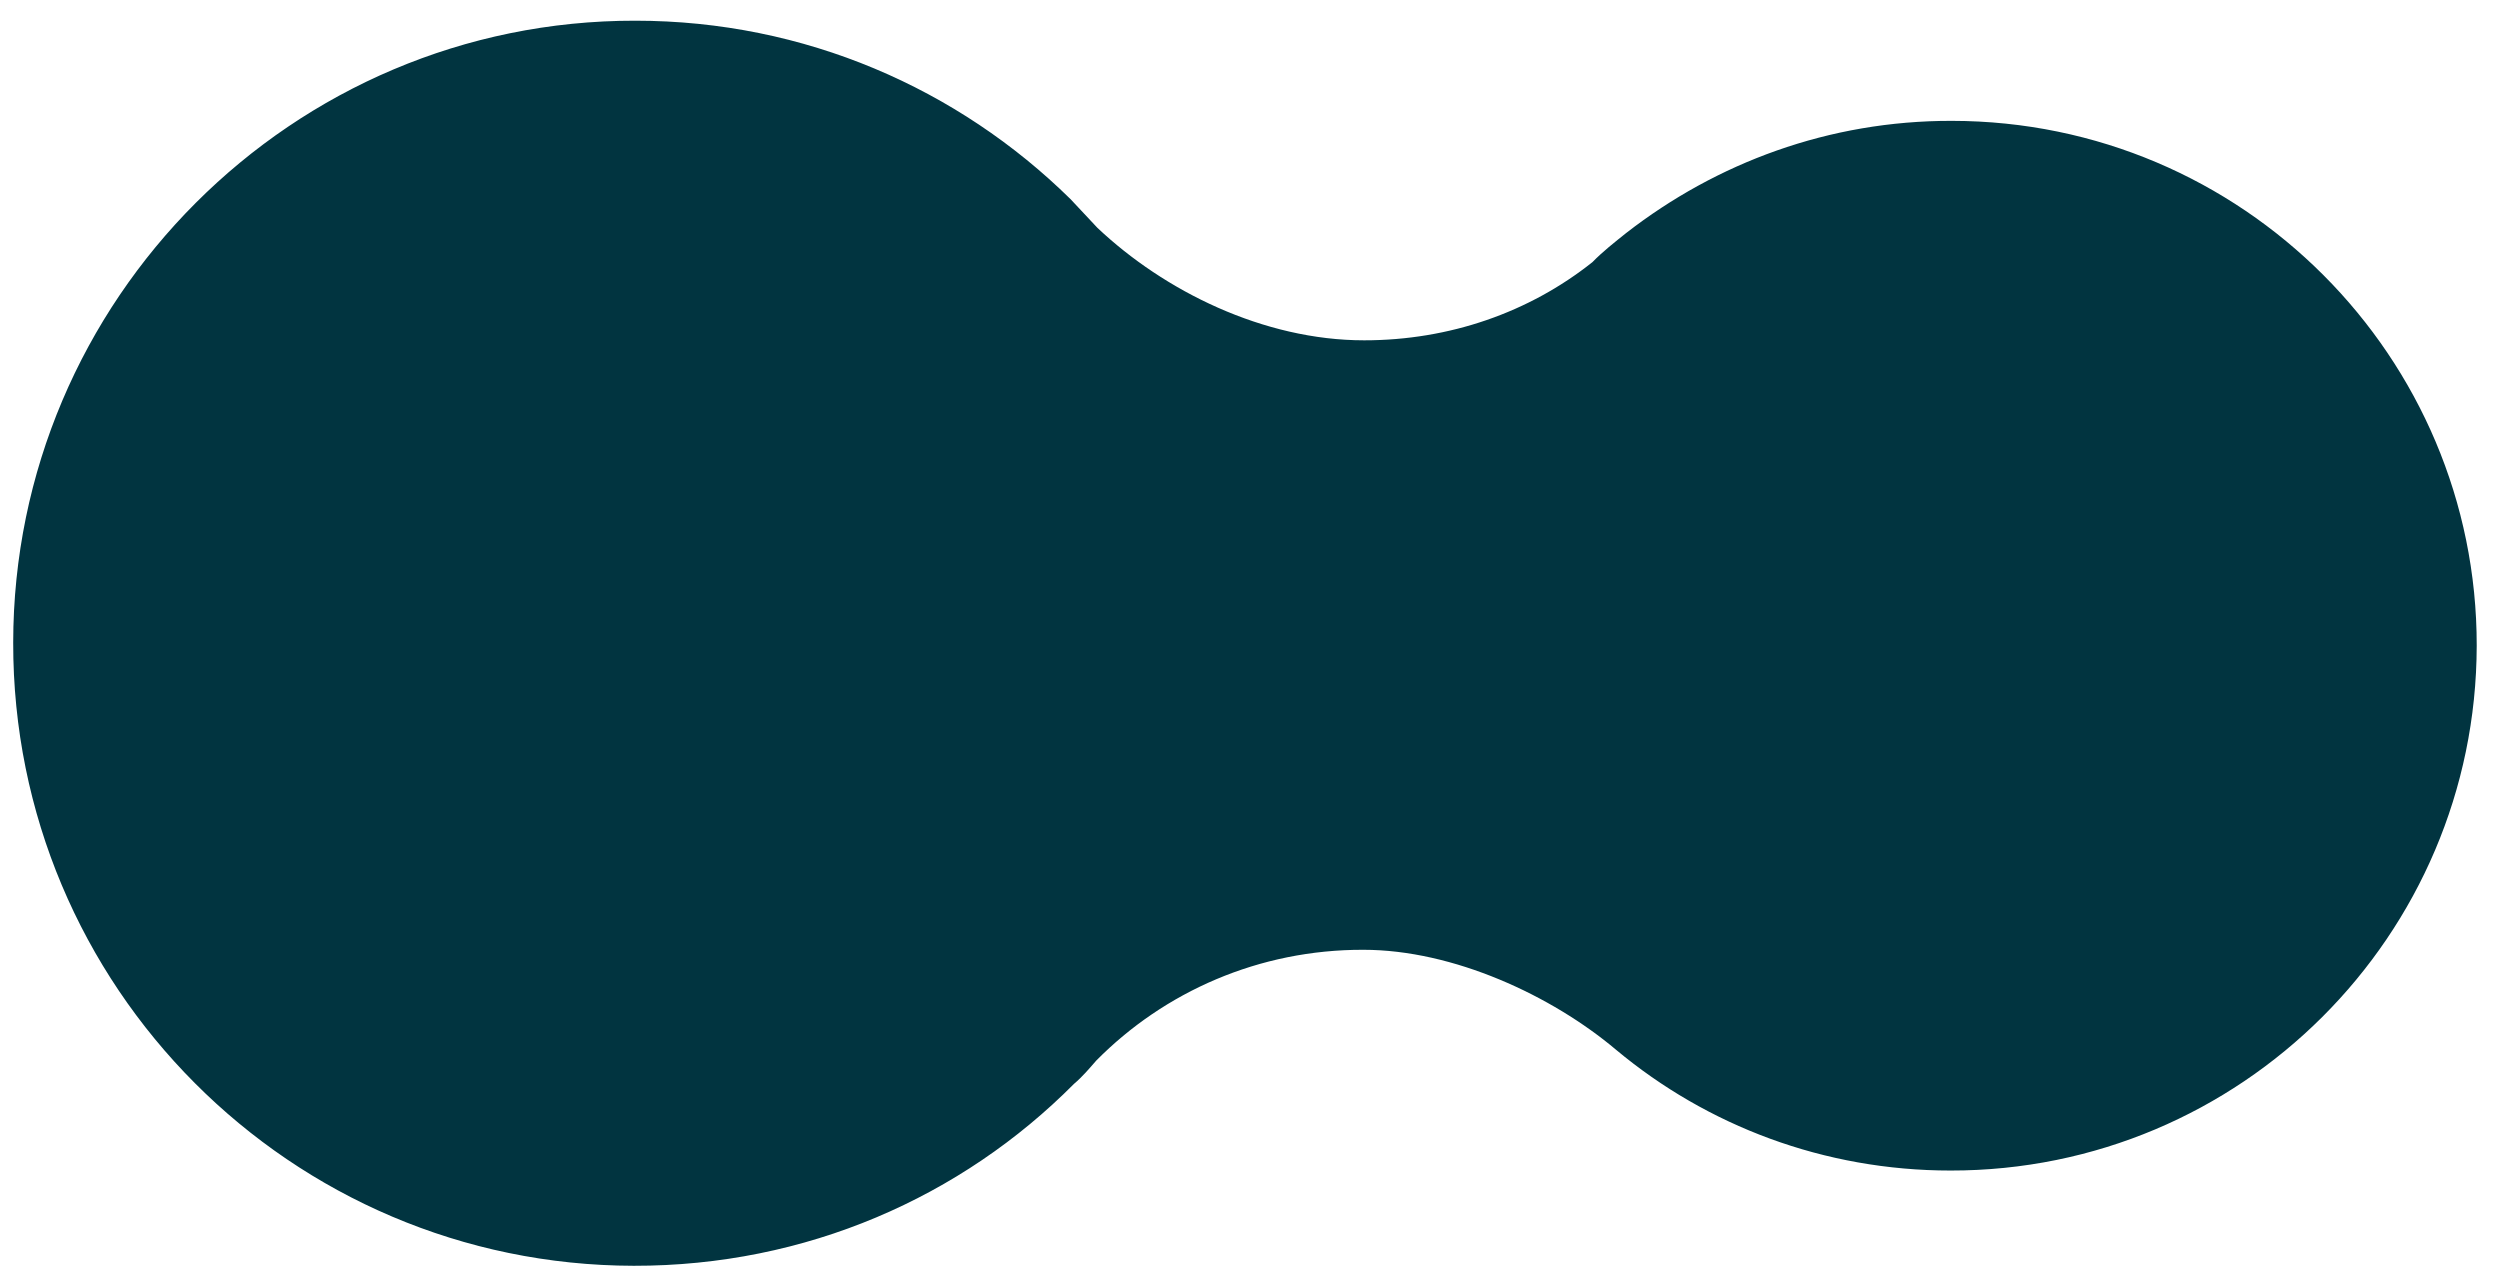
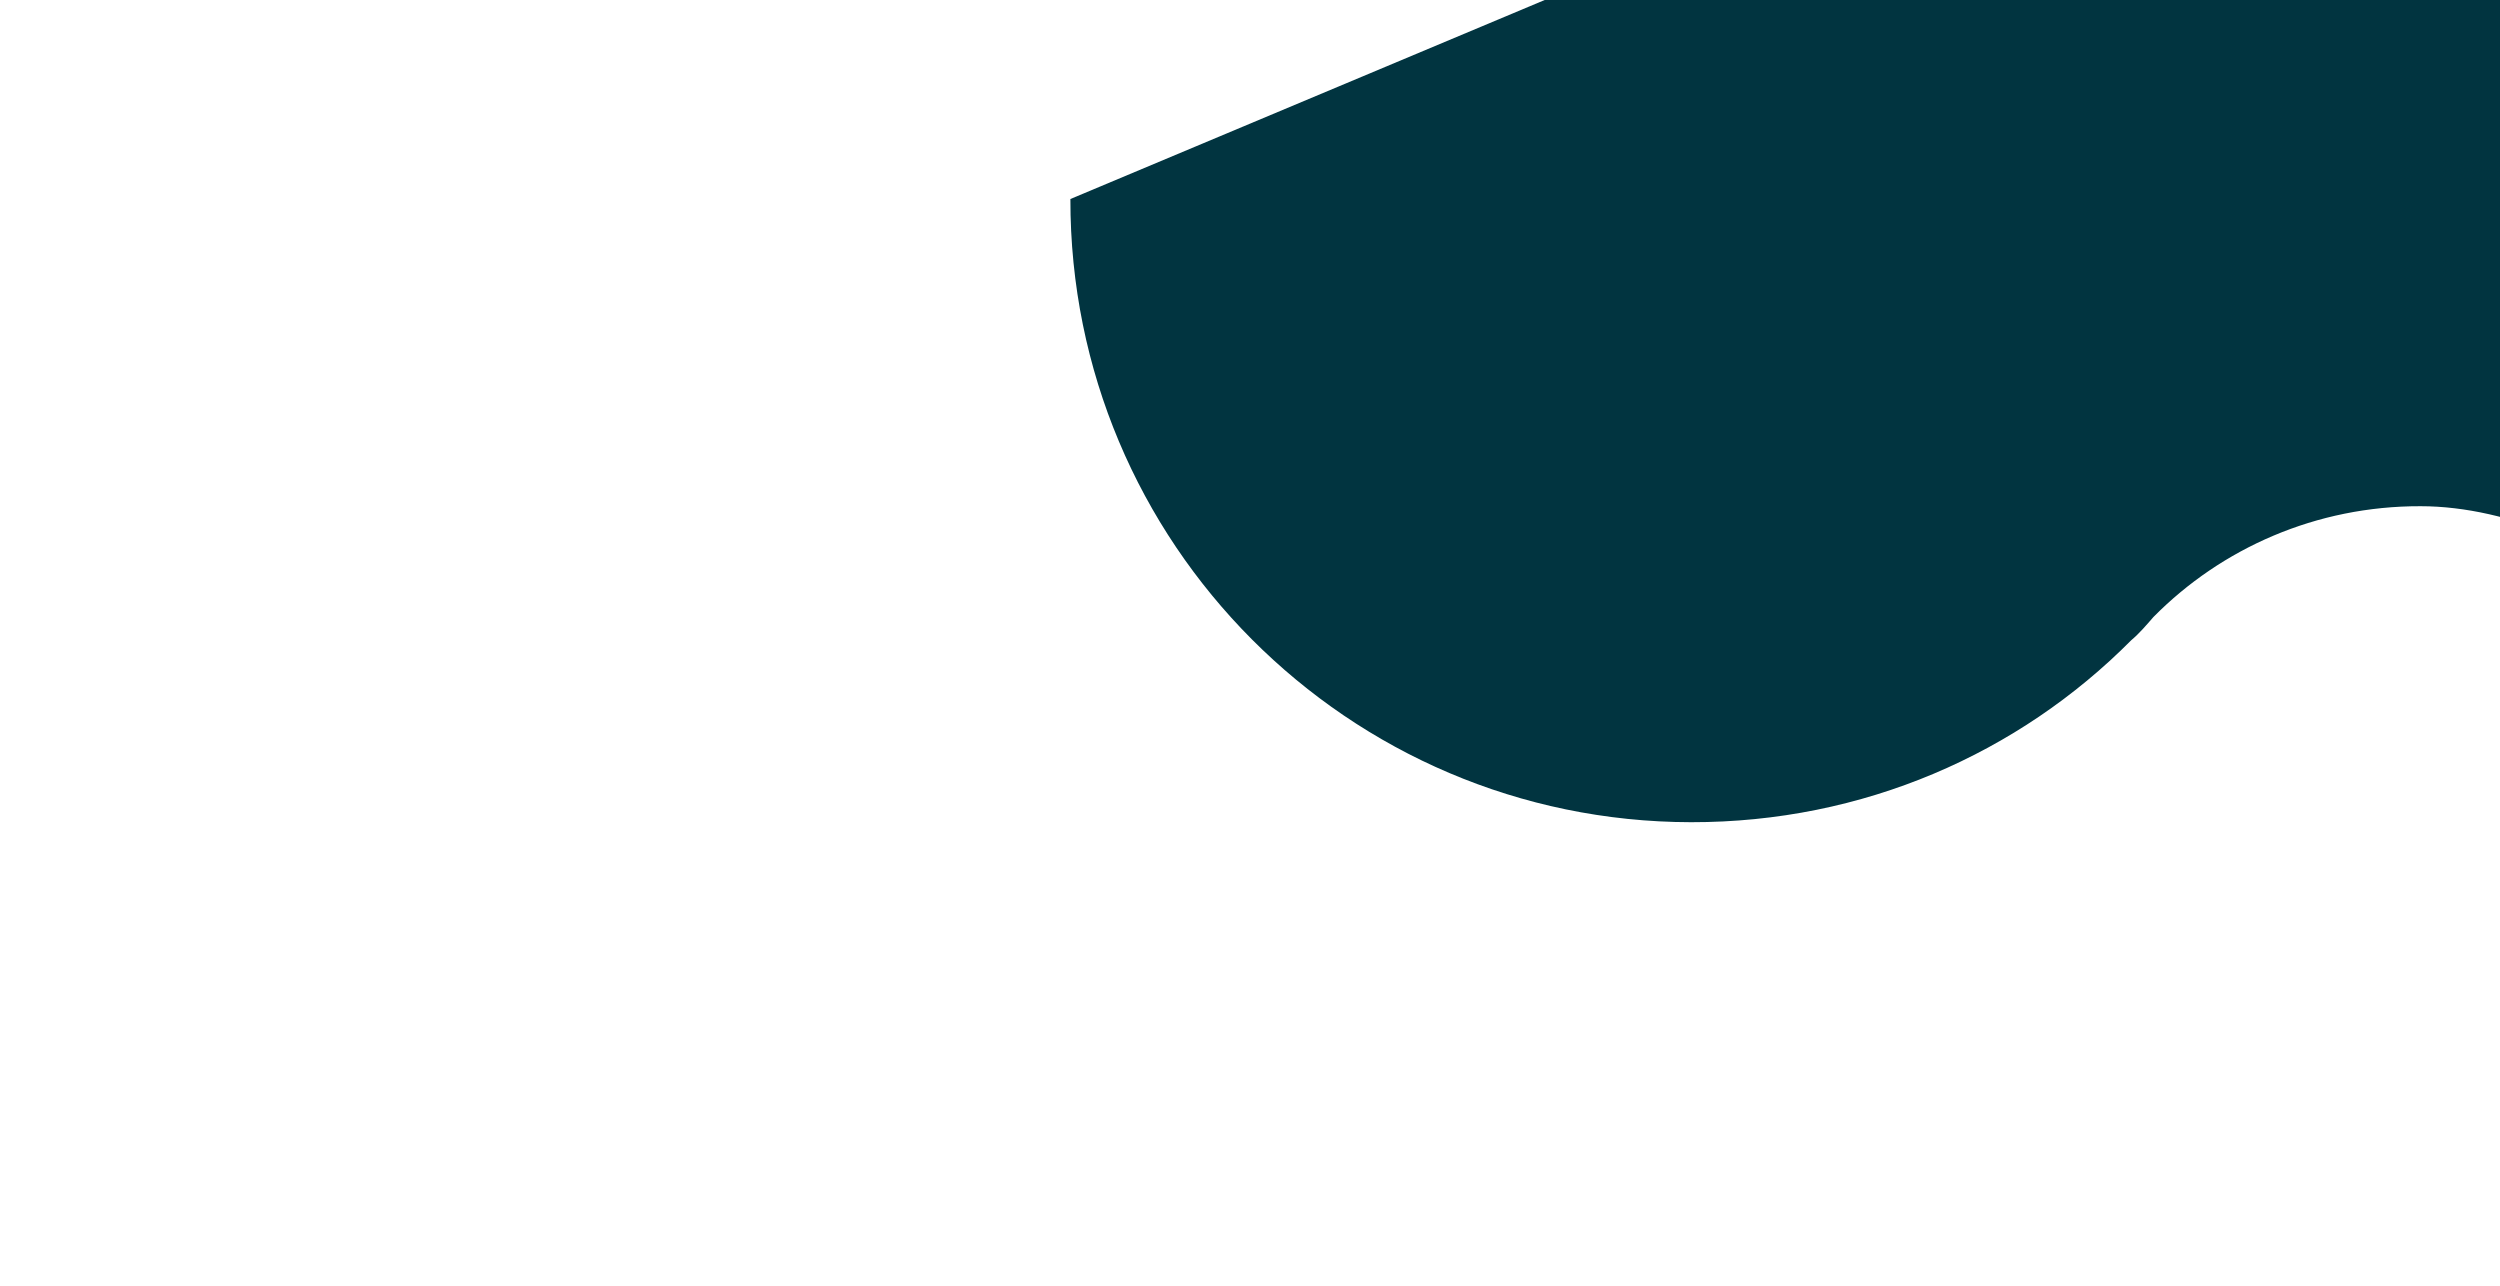
<svg xmlns="http://www.w3.org/2000/svg" viewBox="0 0 966 497">
-   <path d="M413.6 76.9C370.3 34.3 311 8 245.5 8 113 7.8 5.2 115.8 5.1 248.3c-.2 132.9 107.3 240.6 239.8 240.8 66.5.1 126.6-26.5 170.1-70.3 3.2-2.7 5.9-5.9 8.6-9 26.3-26.6 62.9-42.9 103.2-42.8 34.8 0 72.8 17.7 97.6 38.6 35.2 29.4 80.4 46.7 129.3 46.7 112.1.1 203.1-90.7 203.3-202.8.1-111.7-90.6-202.7-202.8-202.8-47.5-.1-90.9 16.2-125.8 43.3-4.5 3.6-9.1 7.2-13.1 11.3-24.4 19.4-55.2 30.2-88.2 30.2-38.9 0-77.3-19.1-103.1-43.5l-10.4-11.1z" fill="#013440" />
+   <path d="M413.6 76.9c-.2 132.9 107.3 240.6 239.8 240.8 66.5.1 126.6-26.5 170.1-70.3 3.2-2.7 5.9-5.9 8.6-9 26.3-26.6 62.9-42.9 103.2-42.8 34.8 0 72.8 17.7 97.6 38.6 35.2 29.4 80.4 46.7 129.3 46.7 112.1.1 203.1-90.7 203.3-202.8.1-111.7-90.6-202.7-202.8-202.8-47.5-.1-90.9 16.2-125.8 43.3-4.5 3.6-9.1 7.2-13.1 11.3-24.4 19.4-55.2 30.2-88.2 30.2-38.9 0-77.3-19.1-103.1-43.5l-10.4-11.1z" fill="#013440" />
</svg>